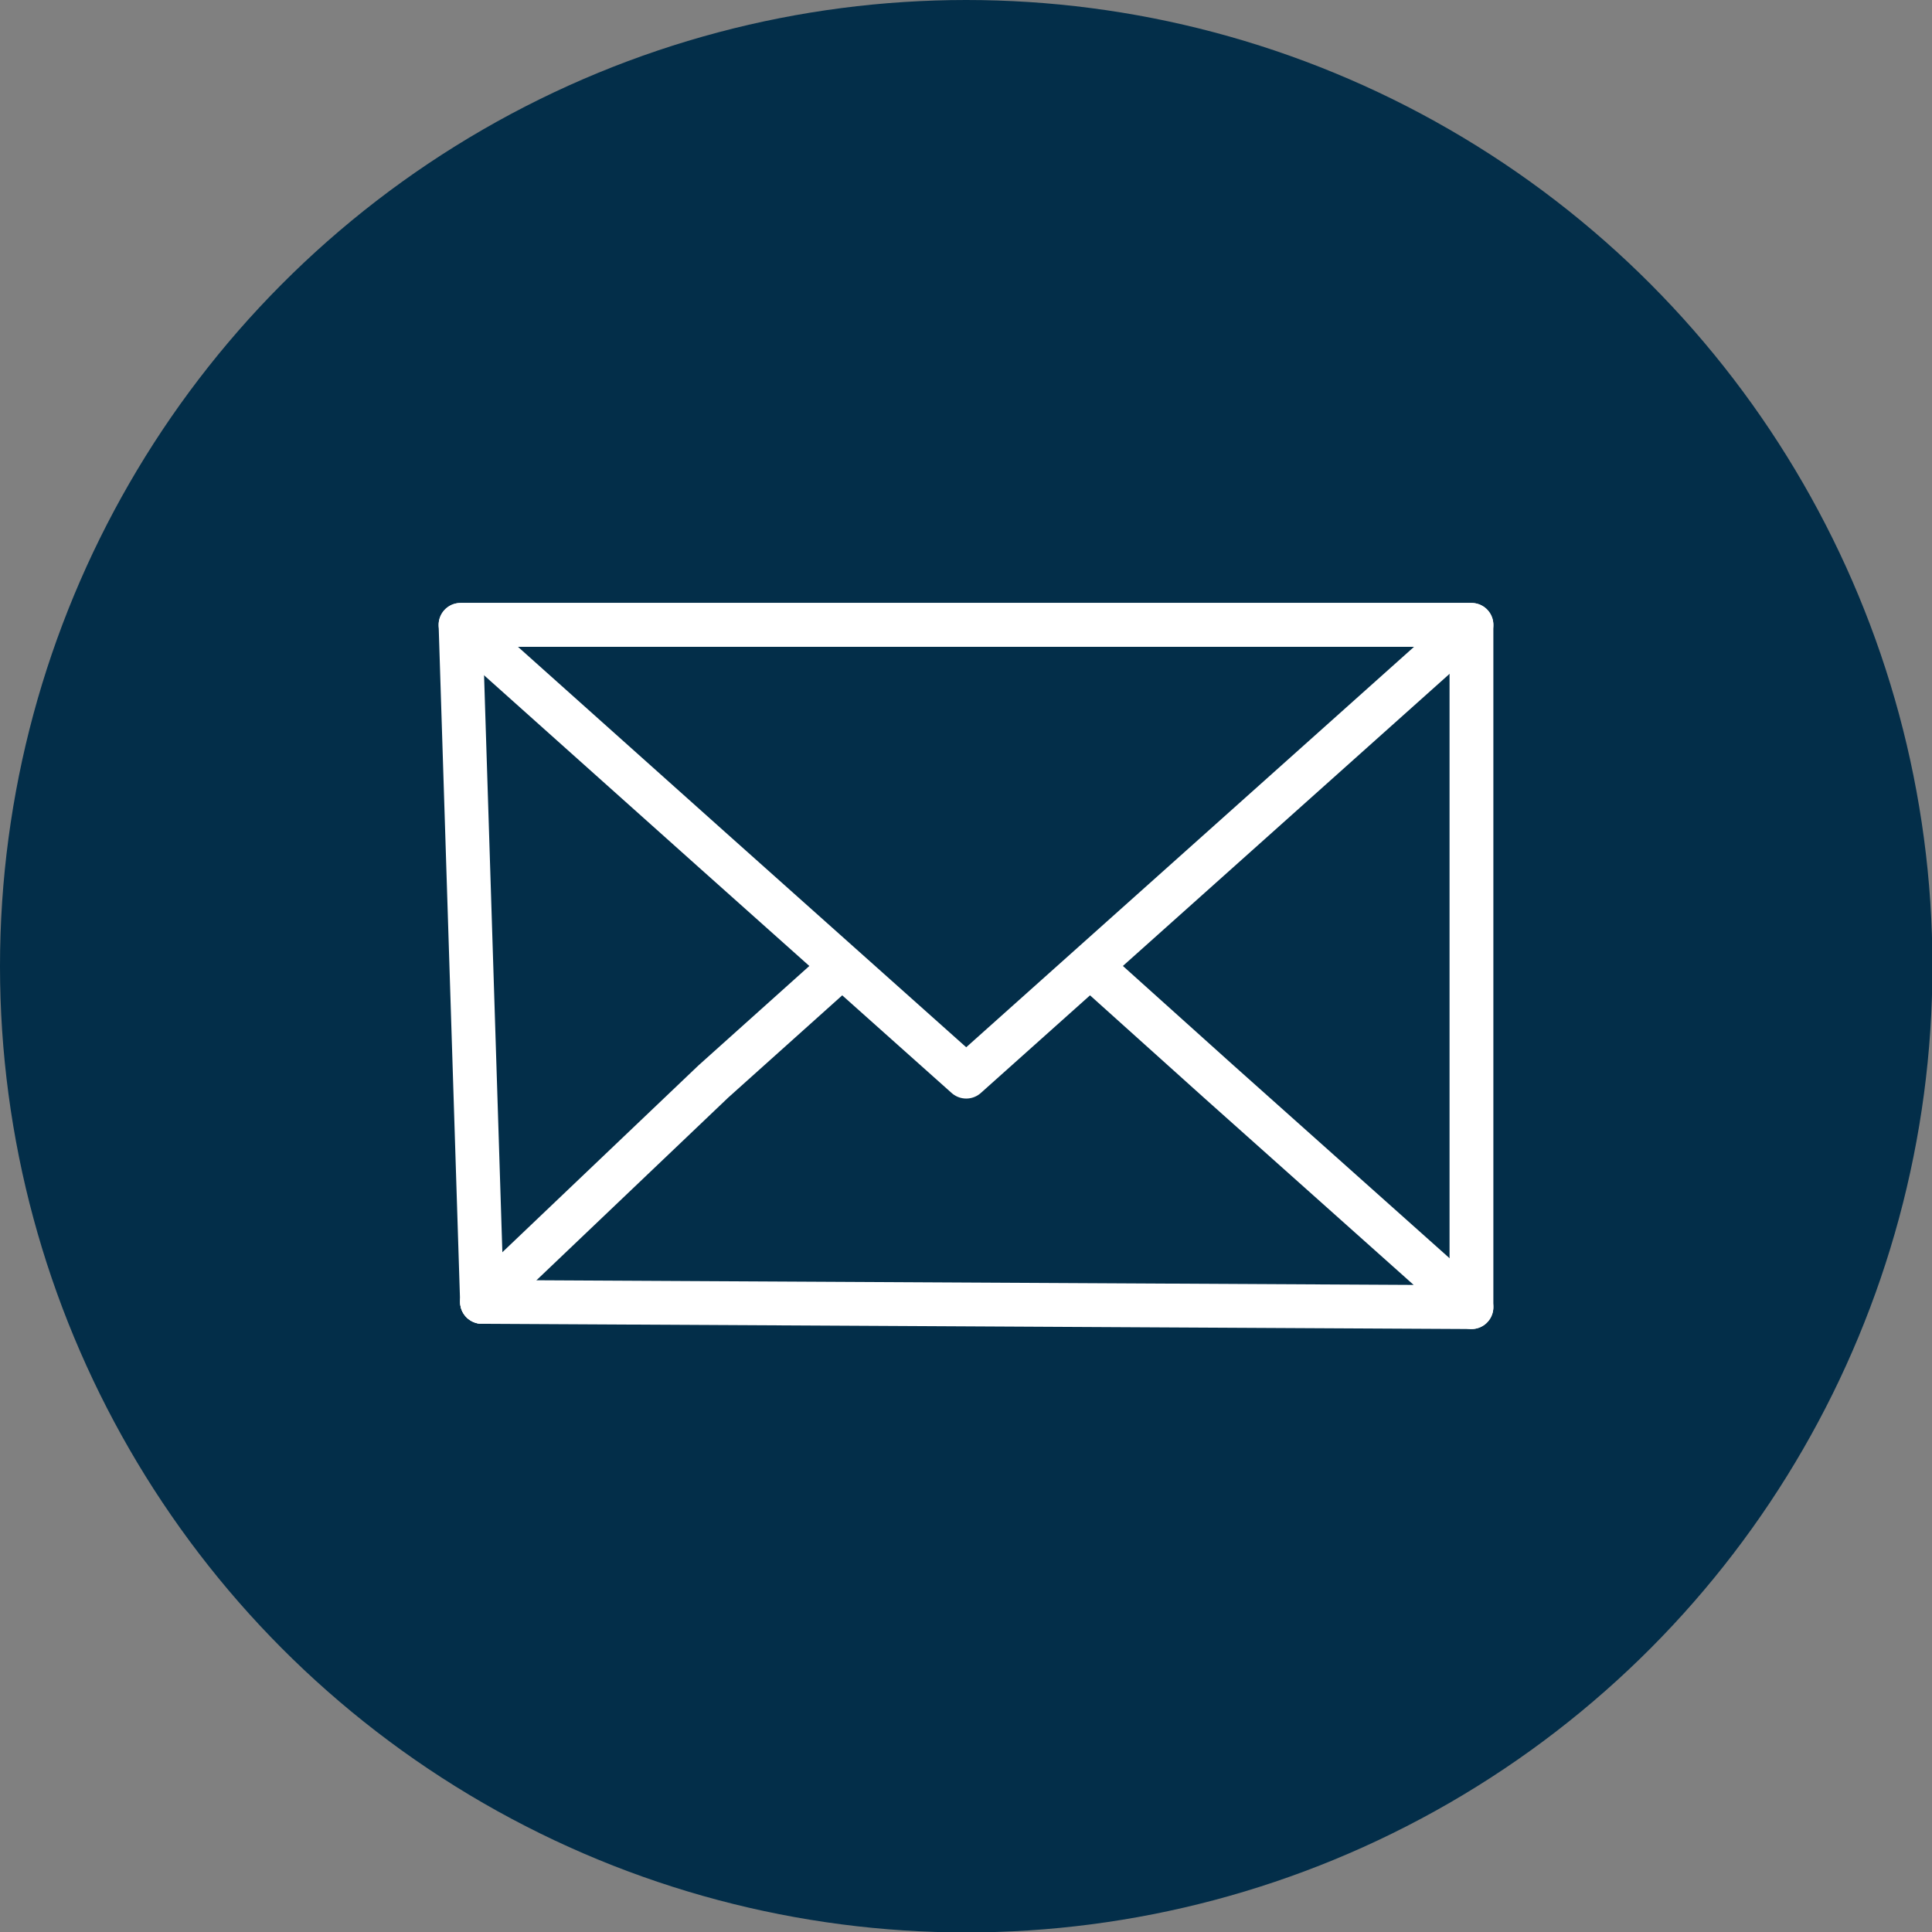
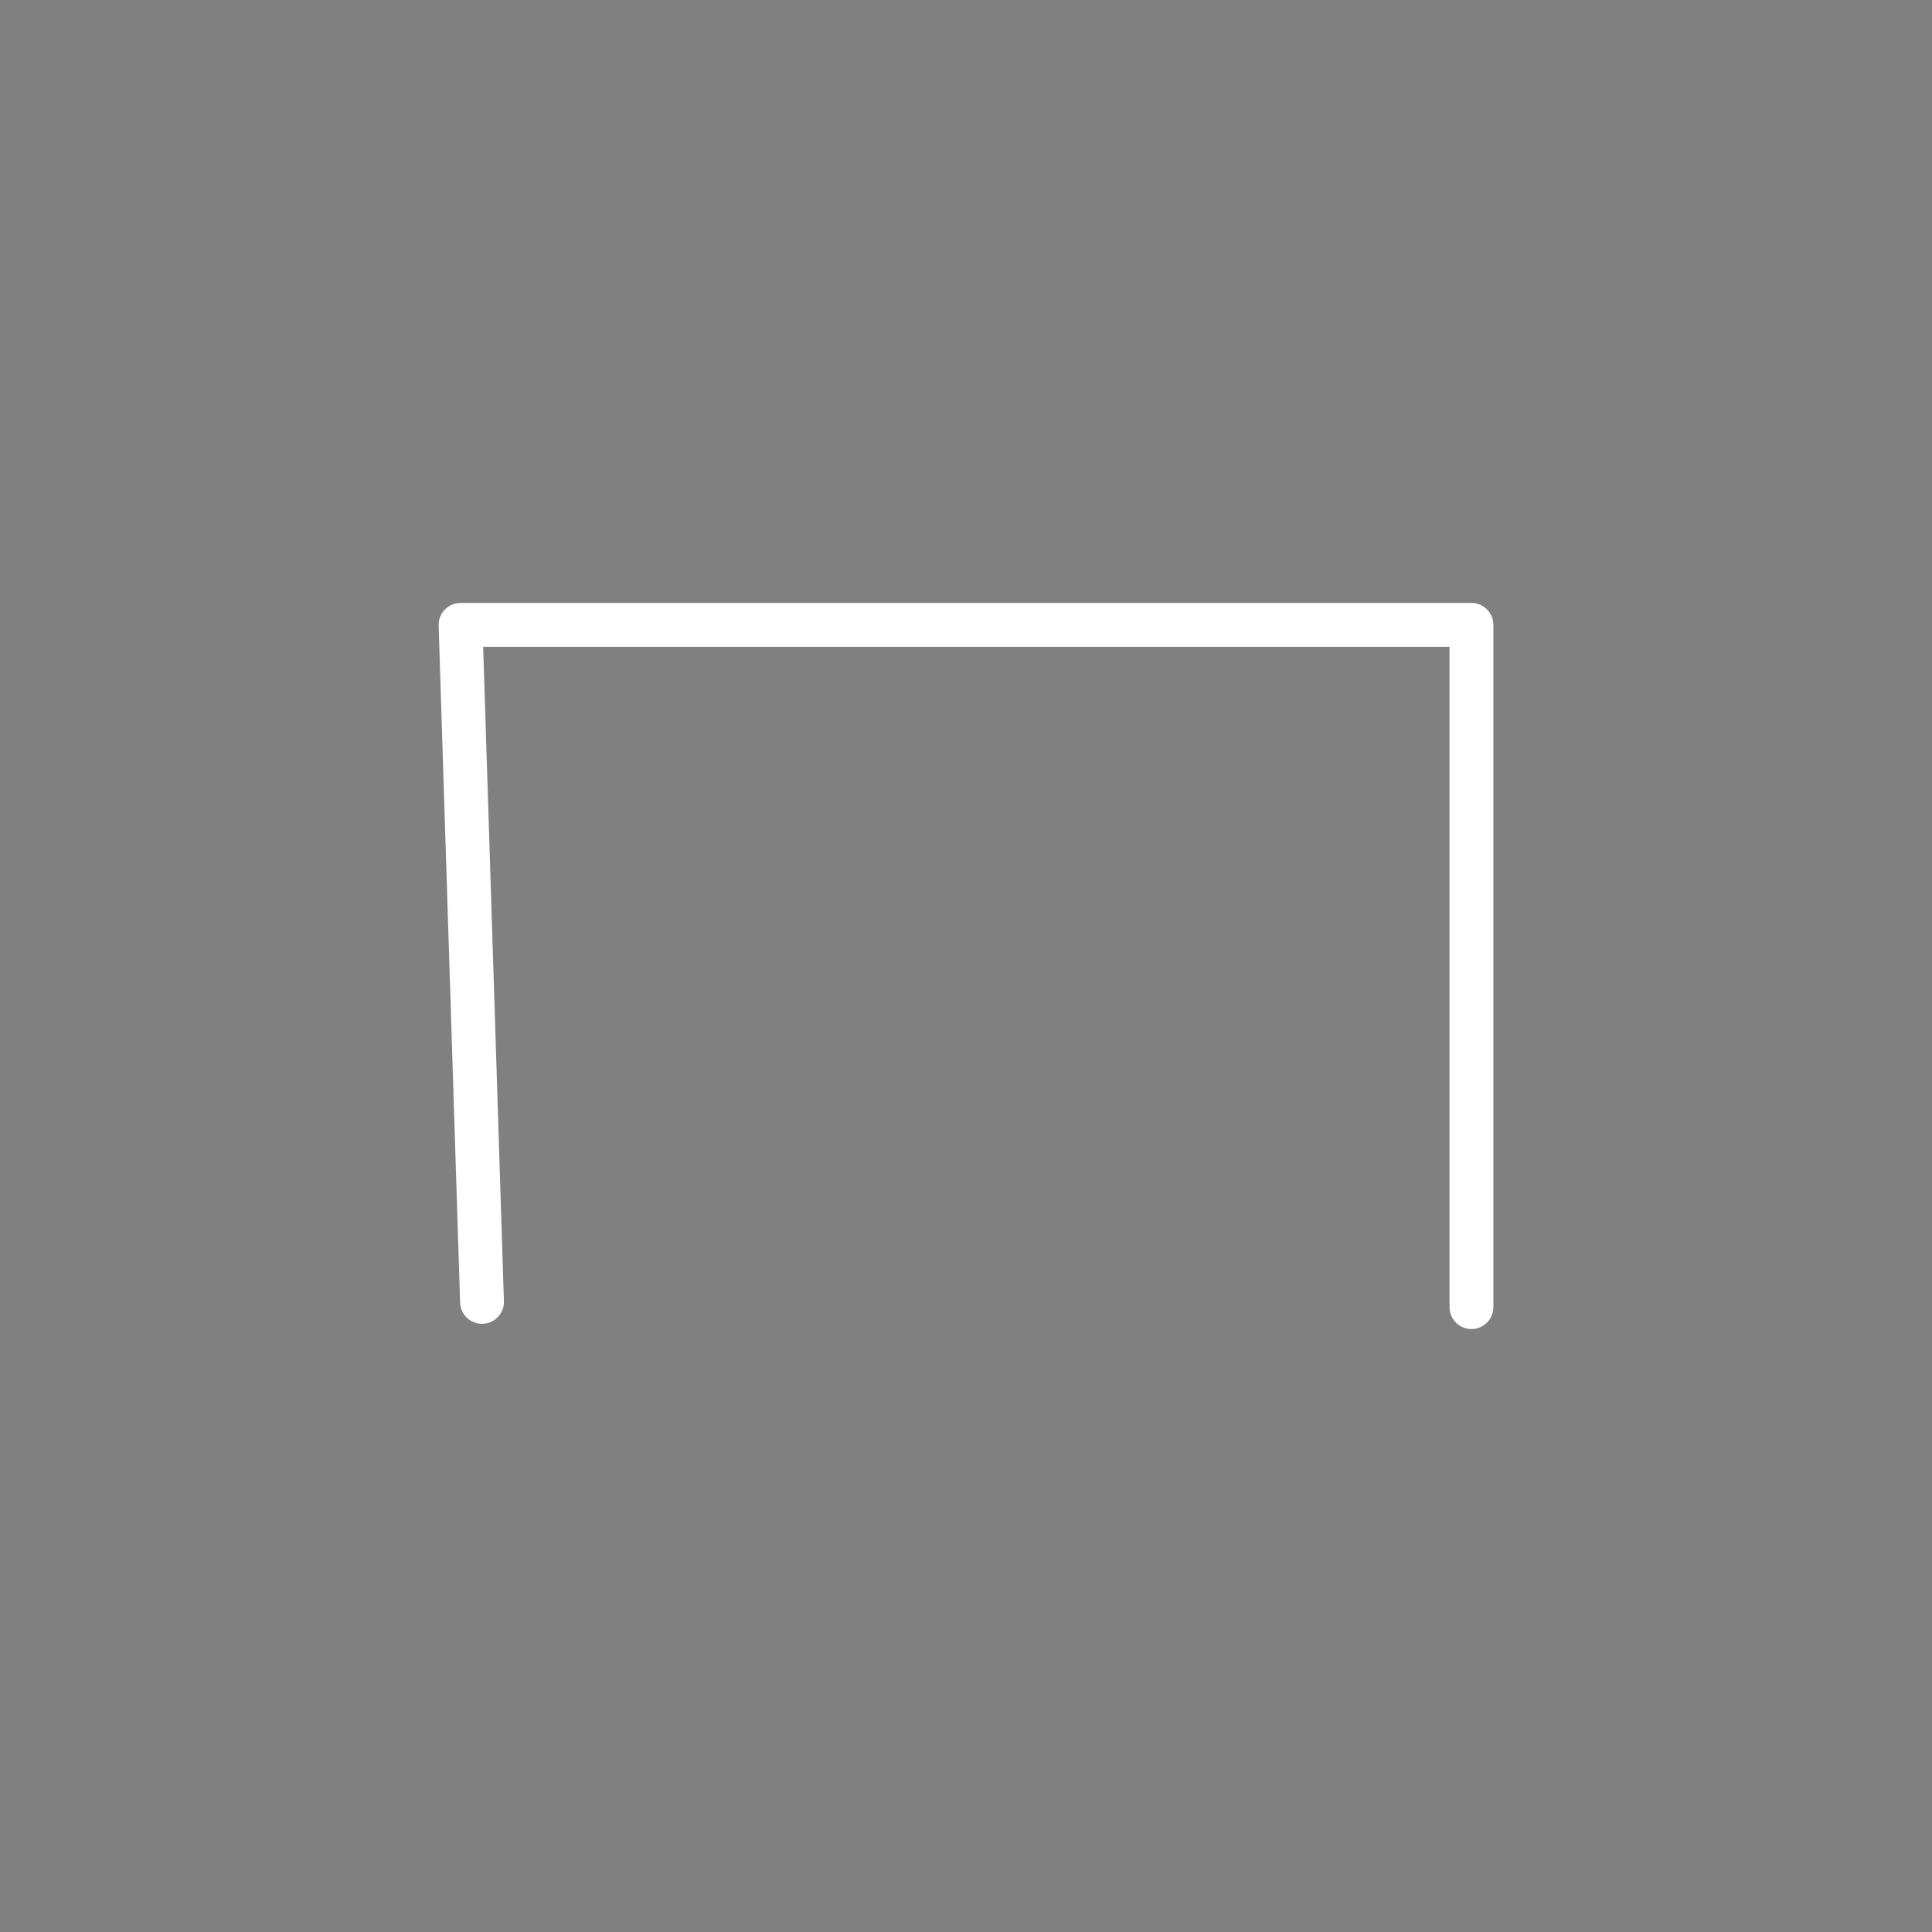
<svg xmlns="http://www.w3.org/2000/svg" id="uuid-8c9d1e8e-f45d-475f-816b-6ab6d10980b4" data-name="Layer 2" viewBox="0 0 44.09 44.09">
  <rect x="0" y="0" width="44.09" height="44.09" fill="#808080" stroke="none" />
  <g id="uuid-f57446af-0454-4f1d-ad4d-87653b3f9a01" data-name="Capa 1">
    <g>
-       <circle cx="22.05" cy="22.05" r="22.05" style="fill: #032e49;" />
      <g>
        <polyline points="11 29.71 10.51 14.26 33.58 14.26 33.58 29.83" style="fill: none; stroke: #fff; stroke-linecap: round; stroke-linejoin: round;" />
-         <polyline points="19.09 22.16 16.28 24.68 11 29.71" style="fill: none; stroke: #fff; stroke-linecap: round; stroke-linejoin: round;" />
-         <polyline points="11 29.71 33.58 29.83 27.81 24.68 25.14 22.28" style="fill: none; stroke: #fff; stroke-linecap: round; stroke-linejoin: round;" />
-         <polygon points="22.05 24.57 16.28 19.42 10.51 14.26 22.05 14.26 33.58 14.26 27.81 19.42 22.05 24.57" style="fill: none; stroke: #fff; stroke-linecap: round; stroke-linejoin: round;" />
      </g>
    </g>
  </g>
</svg>